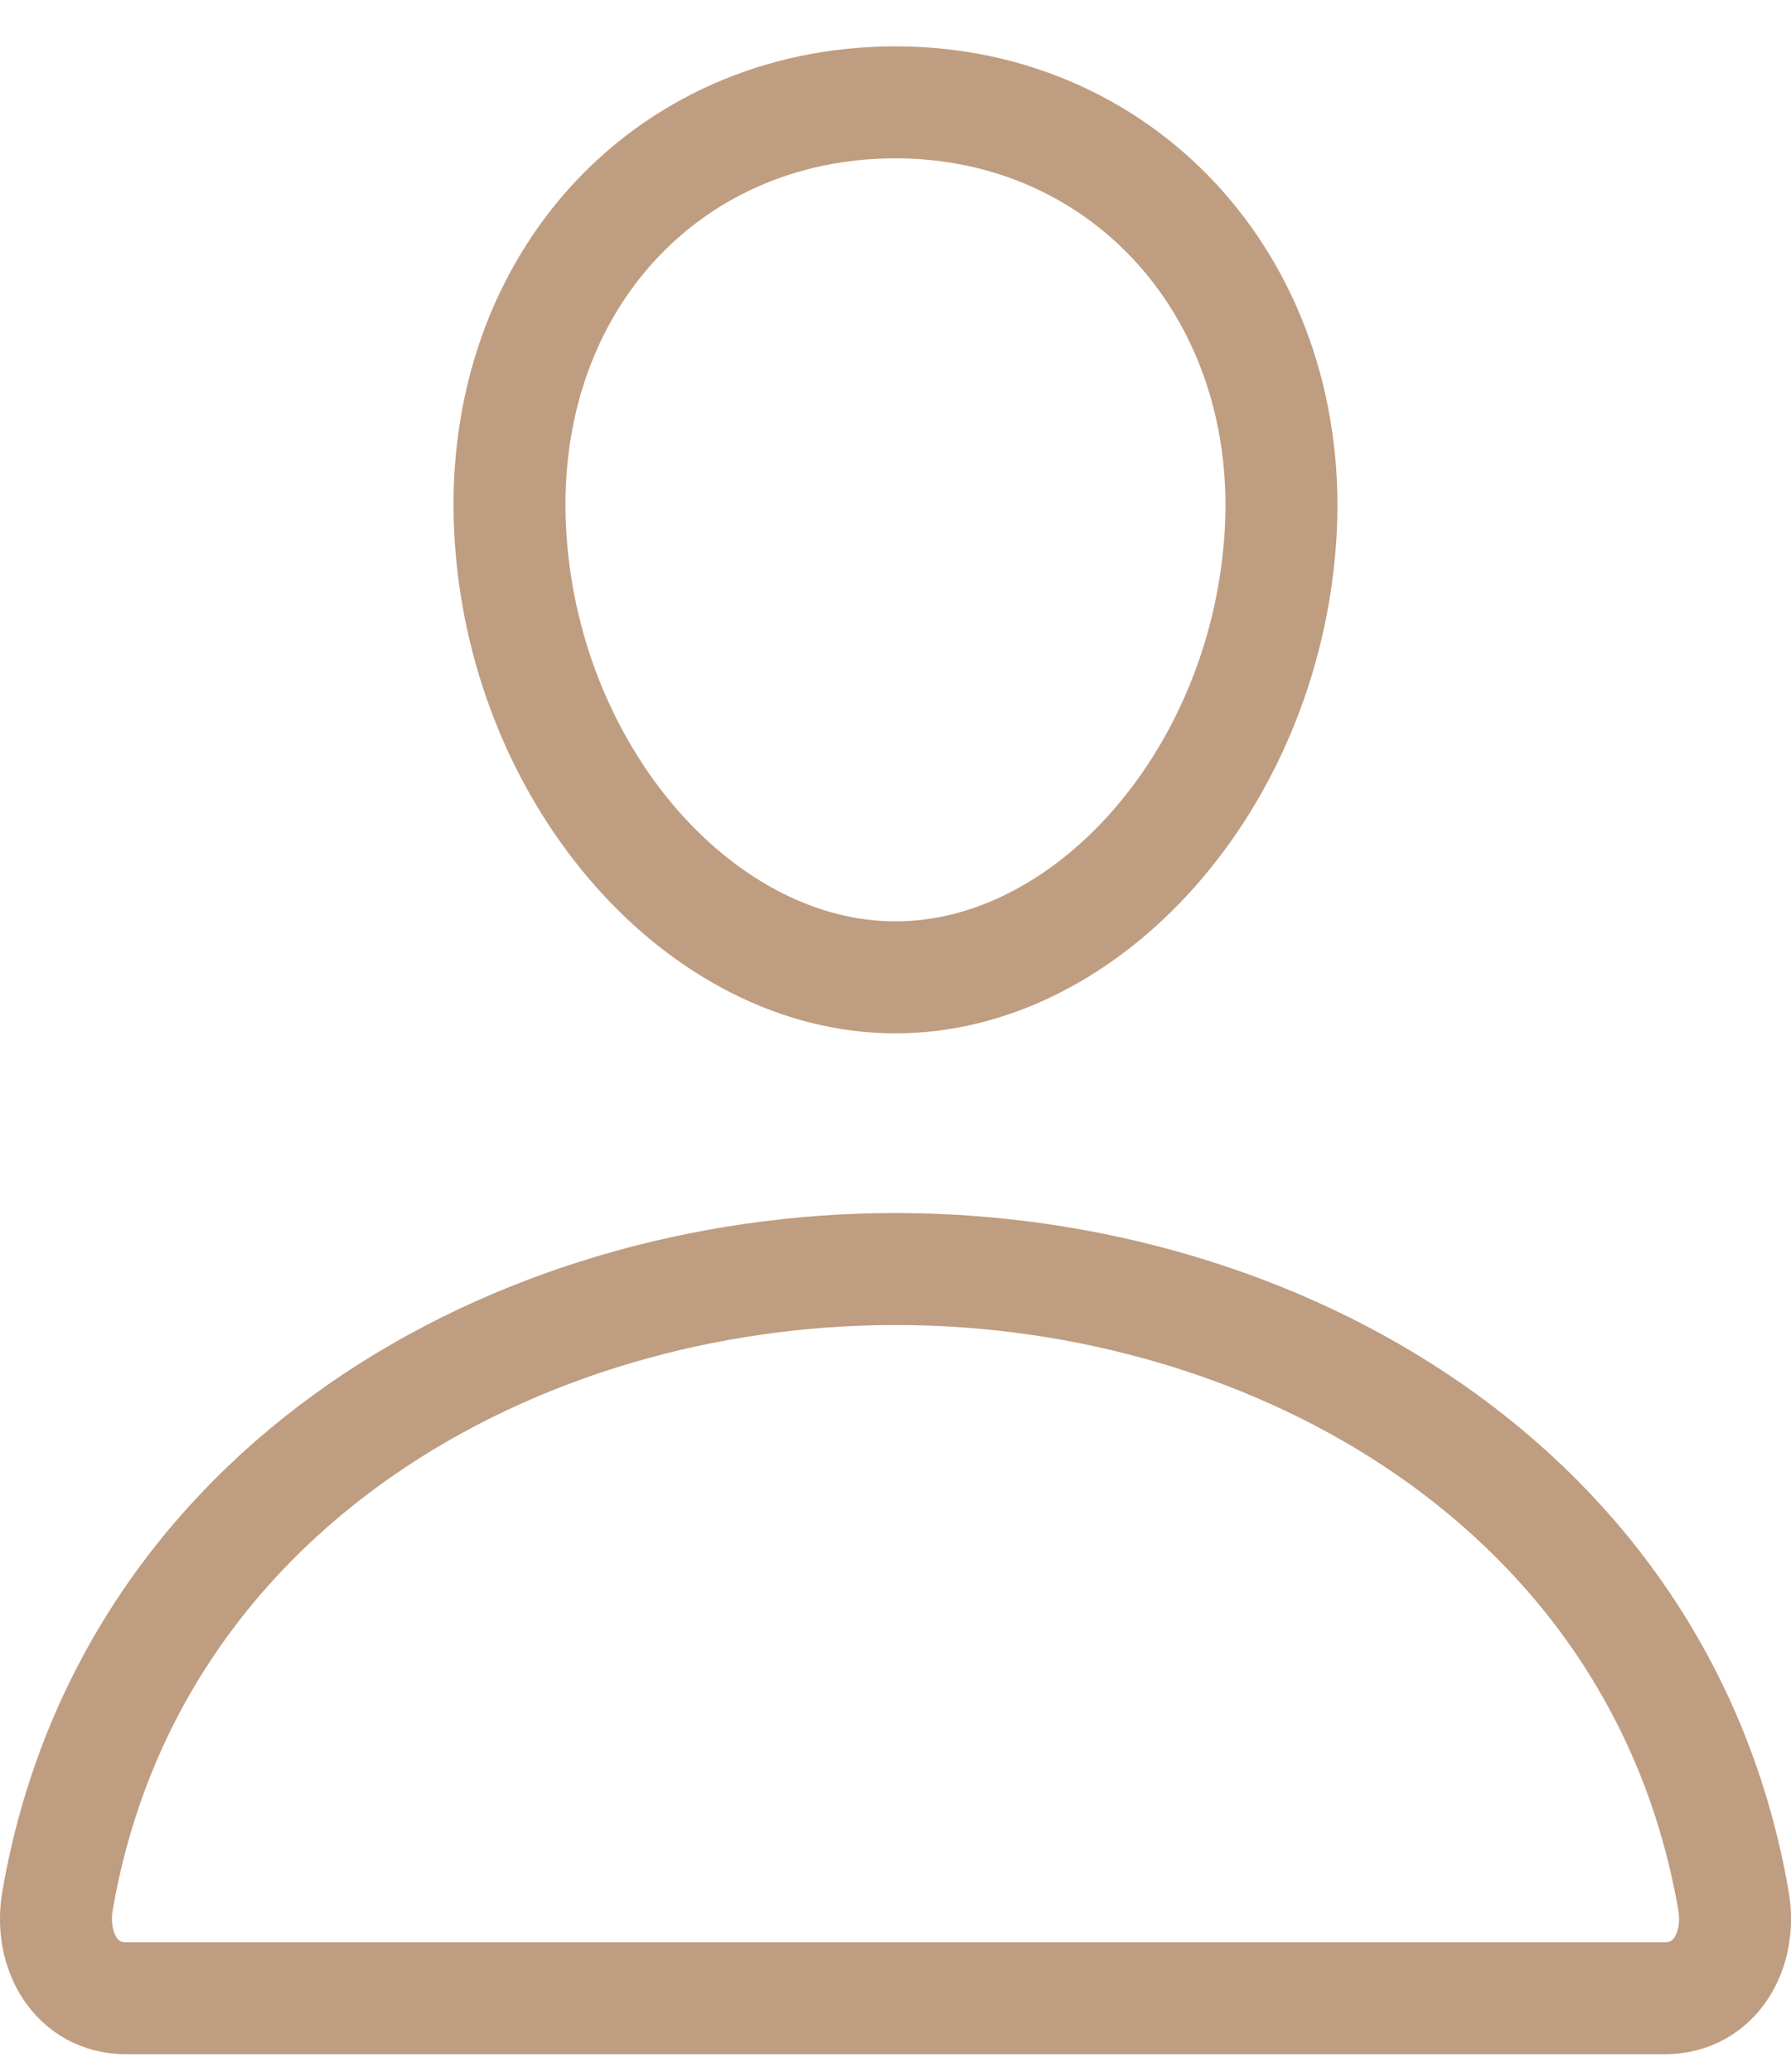
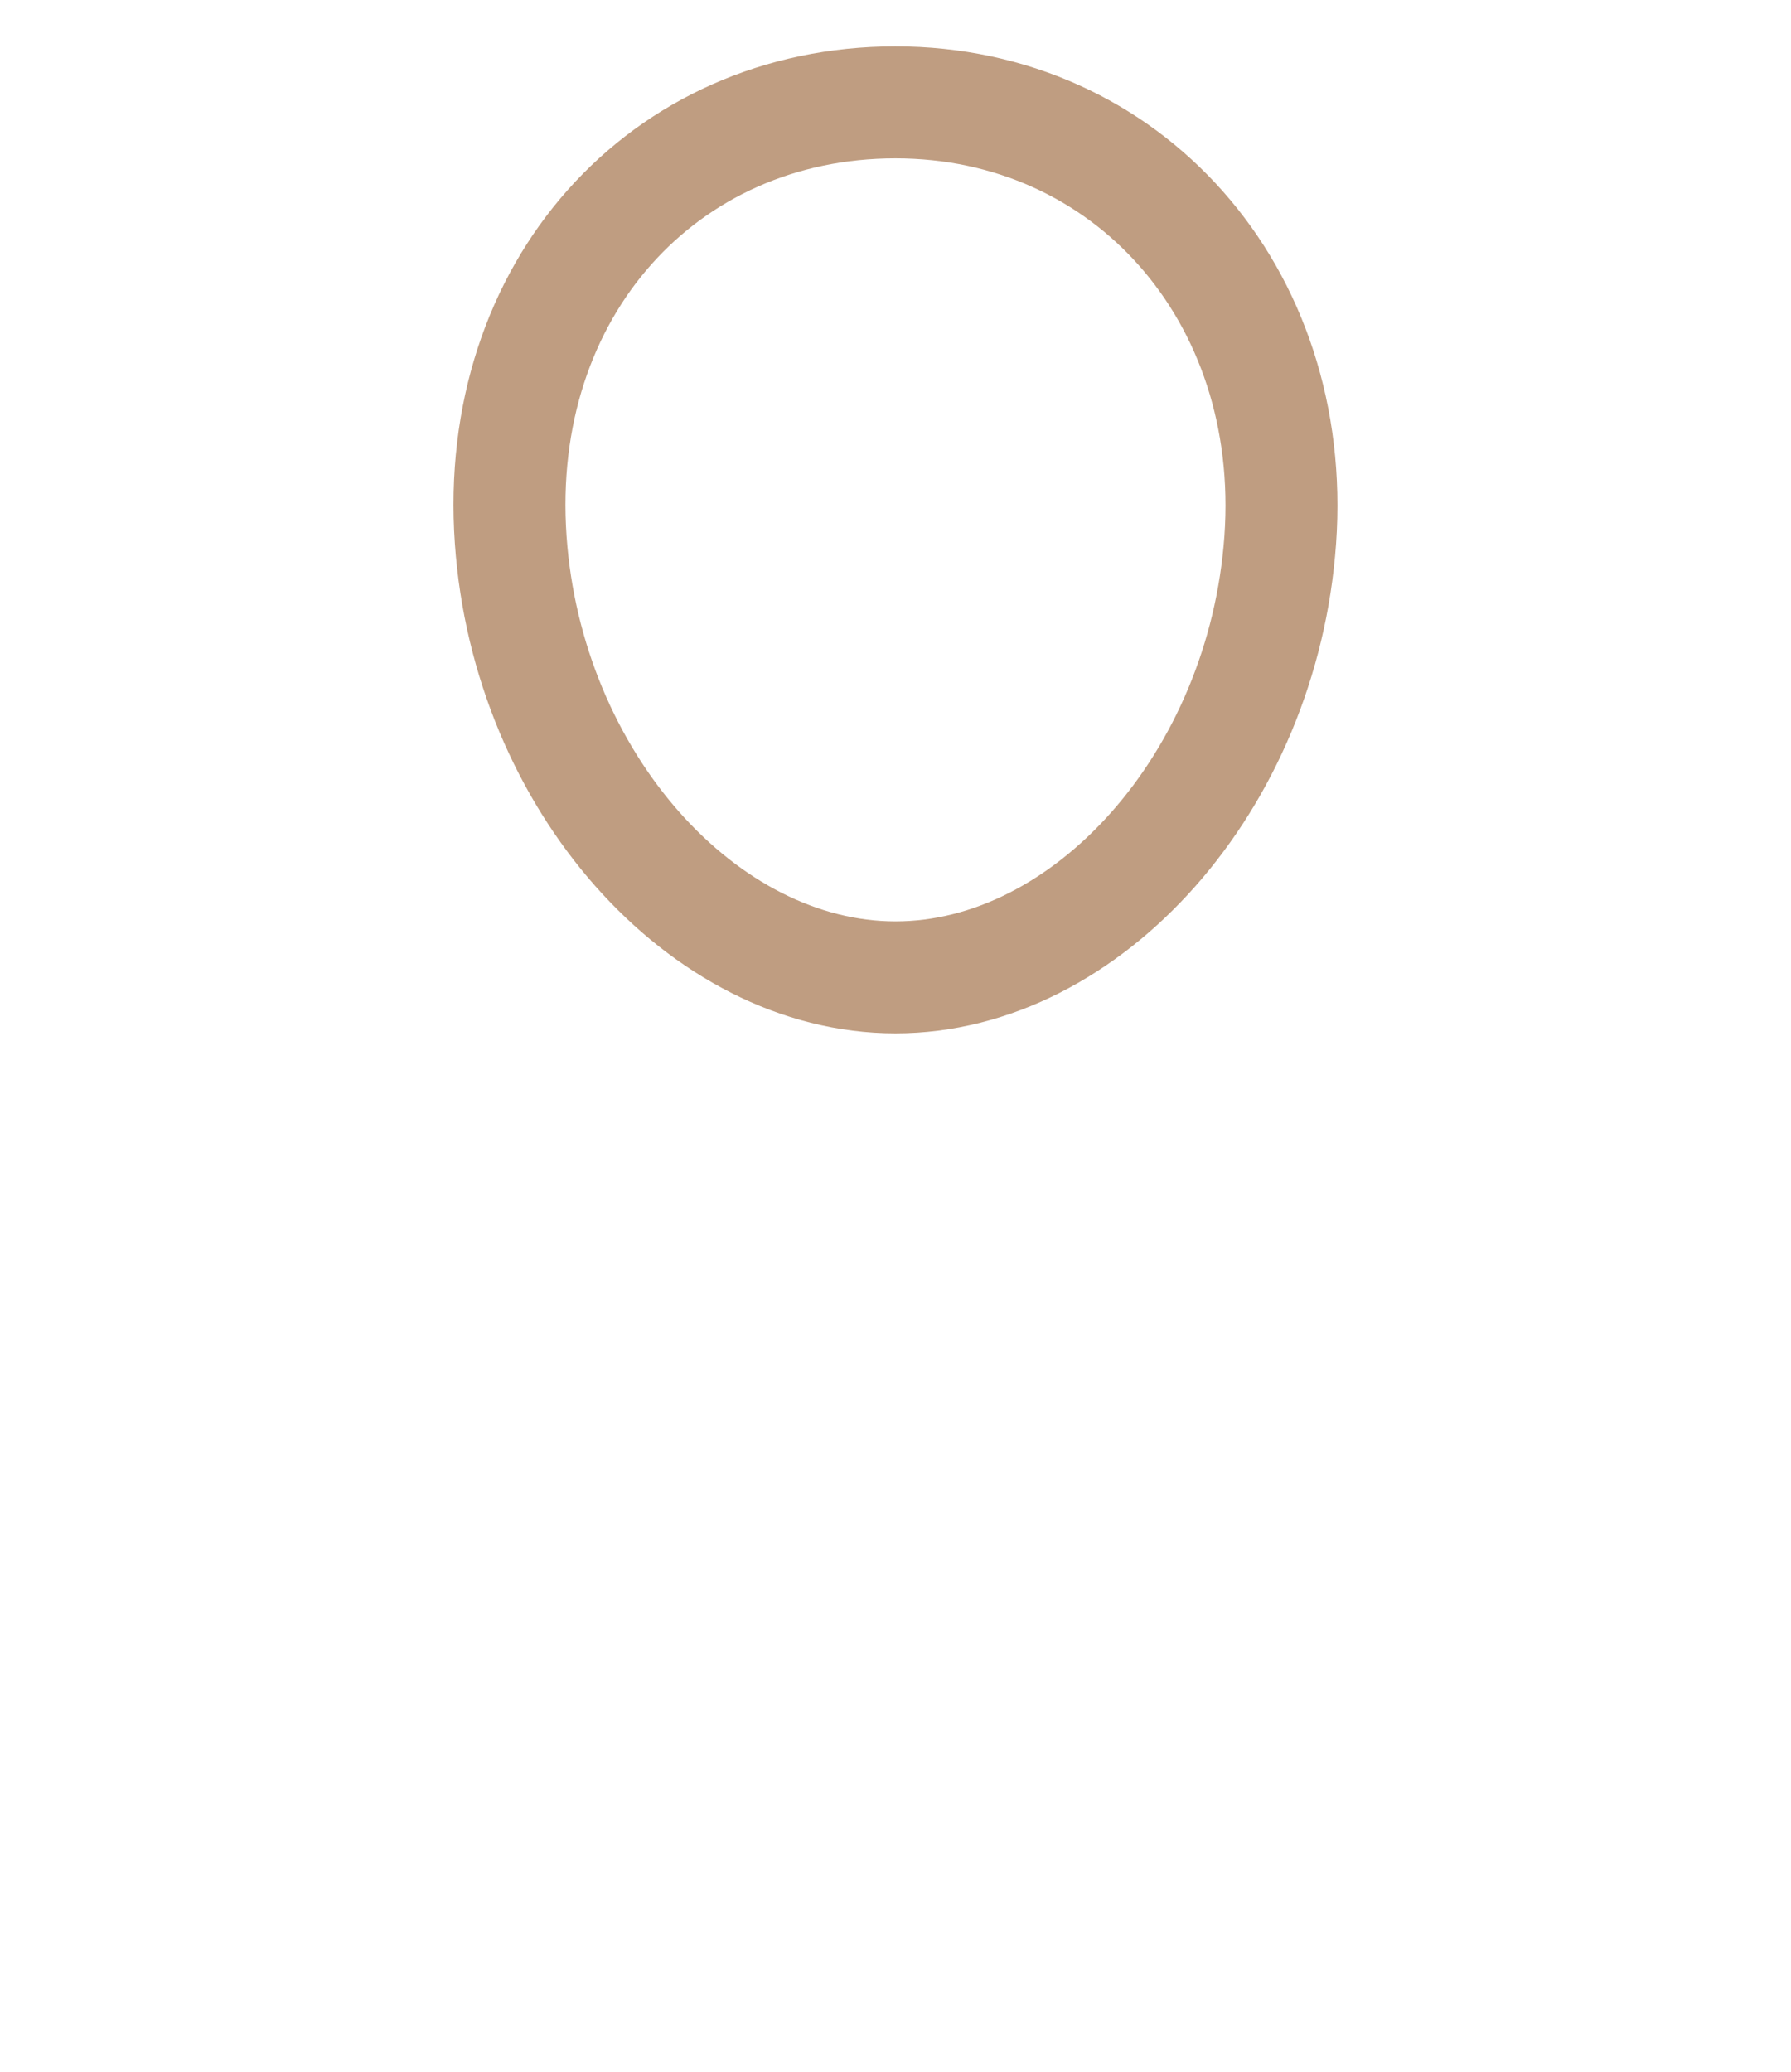
<svg xmlns="http://www.w3.org/2000/svg" width="32" height="37" viewBox="0 0 32 37" fill="none">
  <path d="M22.874 9.642C22.568 13.945 19.437 17.455 15.999 17.455C12.562 17.455 9.425 13.946 9.125 9.642C8.812 5.165 11.859 1.828 15.999 1.828C20.14 1.828 23.186 5.247 22.874 9.642Z" stroke="#BF9D81" stroke-width="2" stroke-linecap="round" stroke-linejoin="round" />
-   <path d="M16 22.664C9.203 22.664 2.305 26.571 1.028 33.945C0.874 34.834 1.357 35.687 2.25 35.687H29.749C30.643 35.687 31.126 34.834 30.972 33.945C29.694 26.571 22.796 22.664 16 22.664Z" stroke="#BF9D81" stroke-width="2" stroke-miterlimit="10" />
</svg>